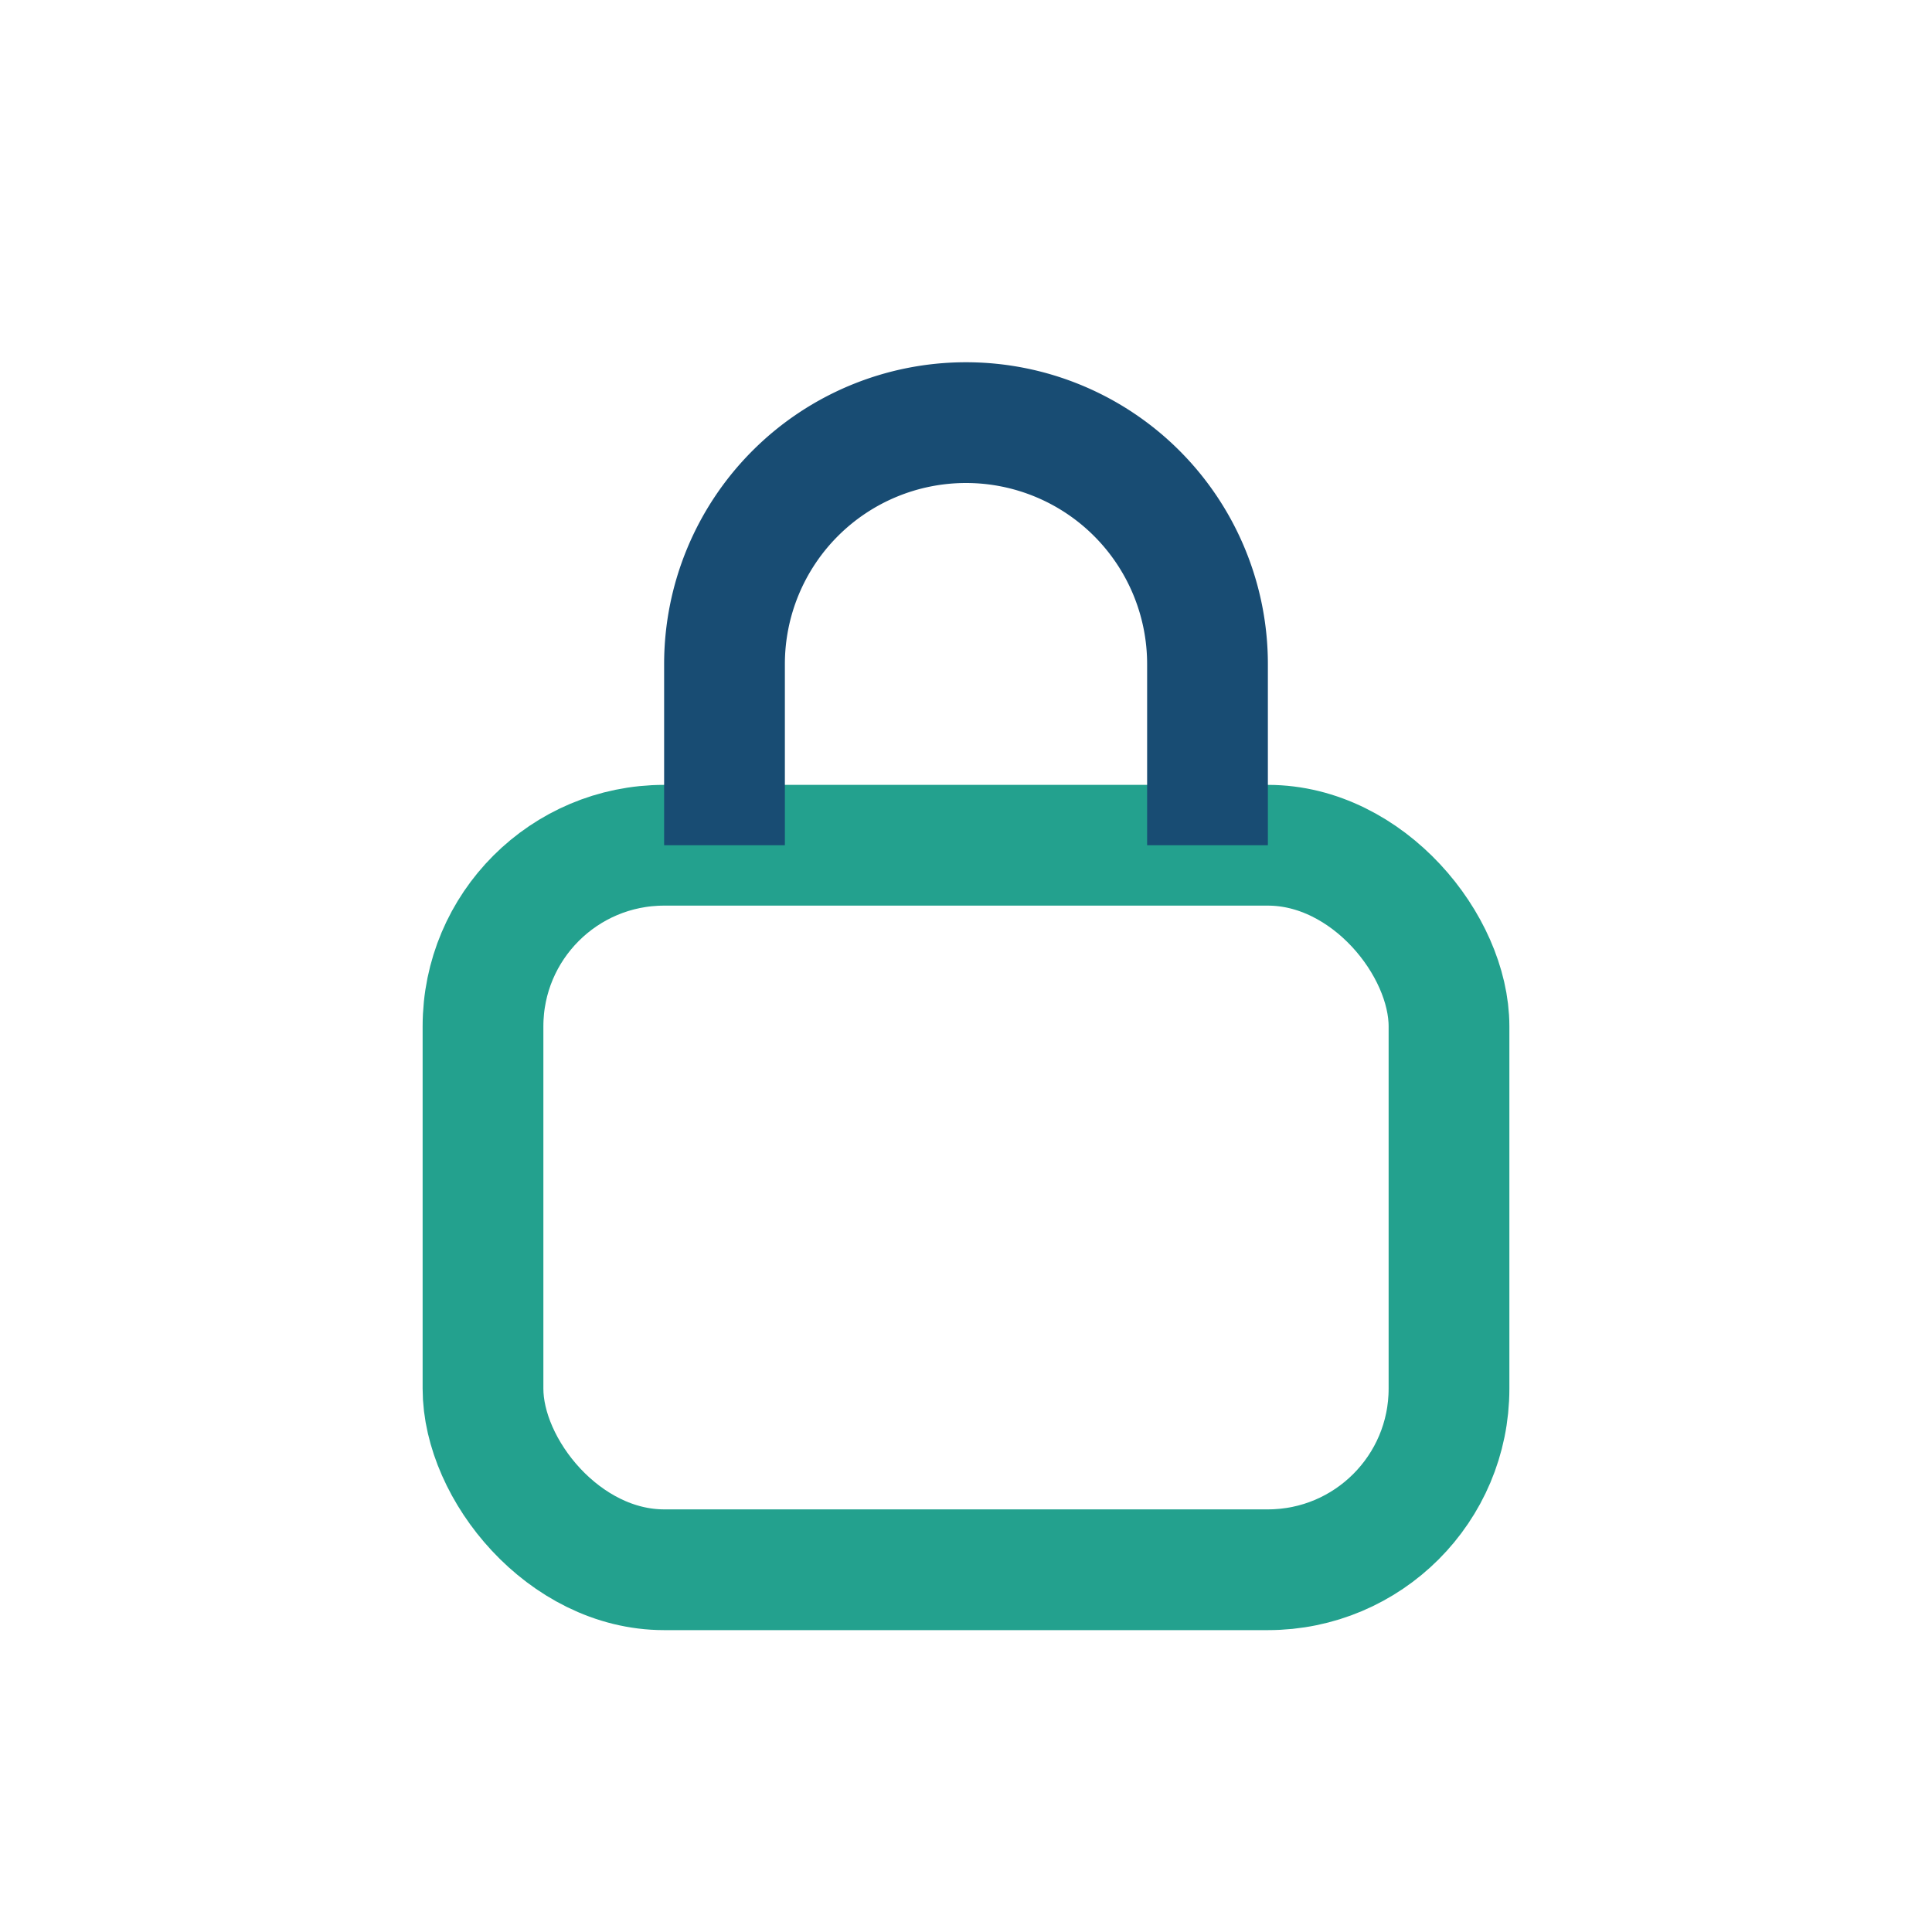
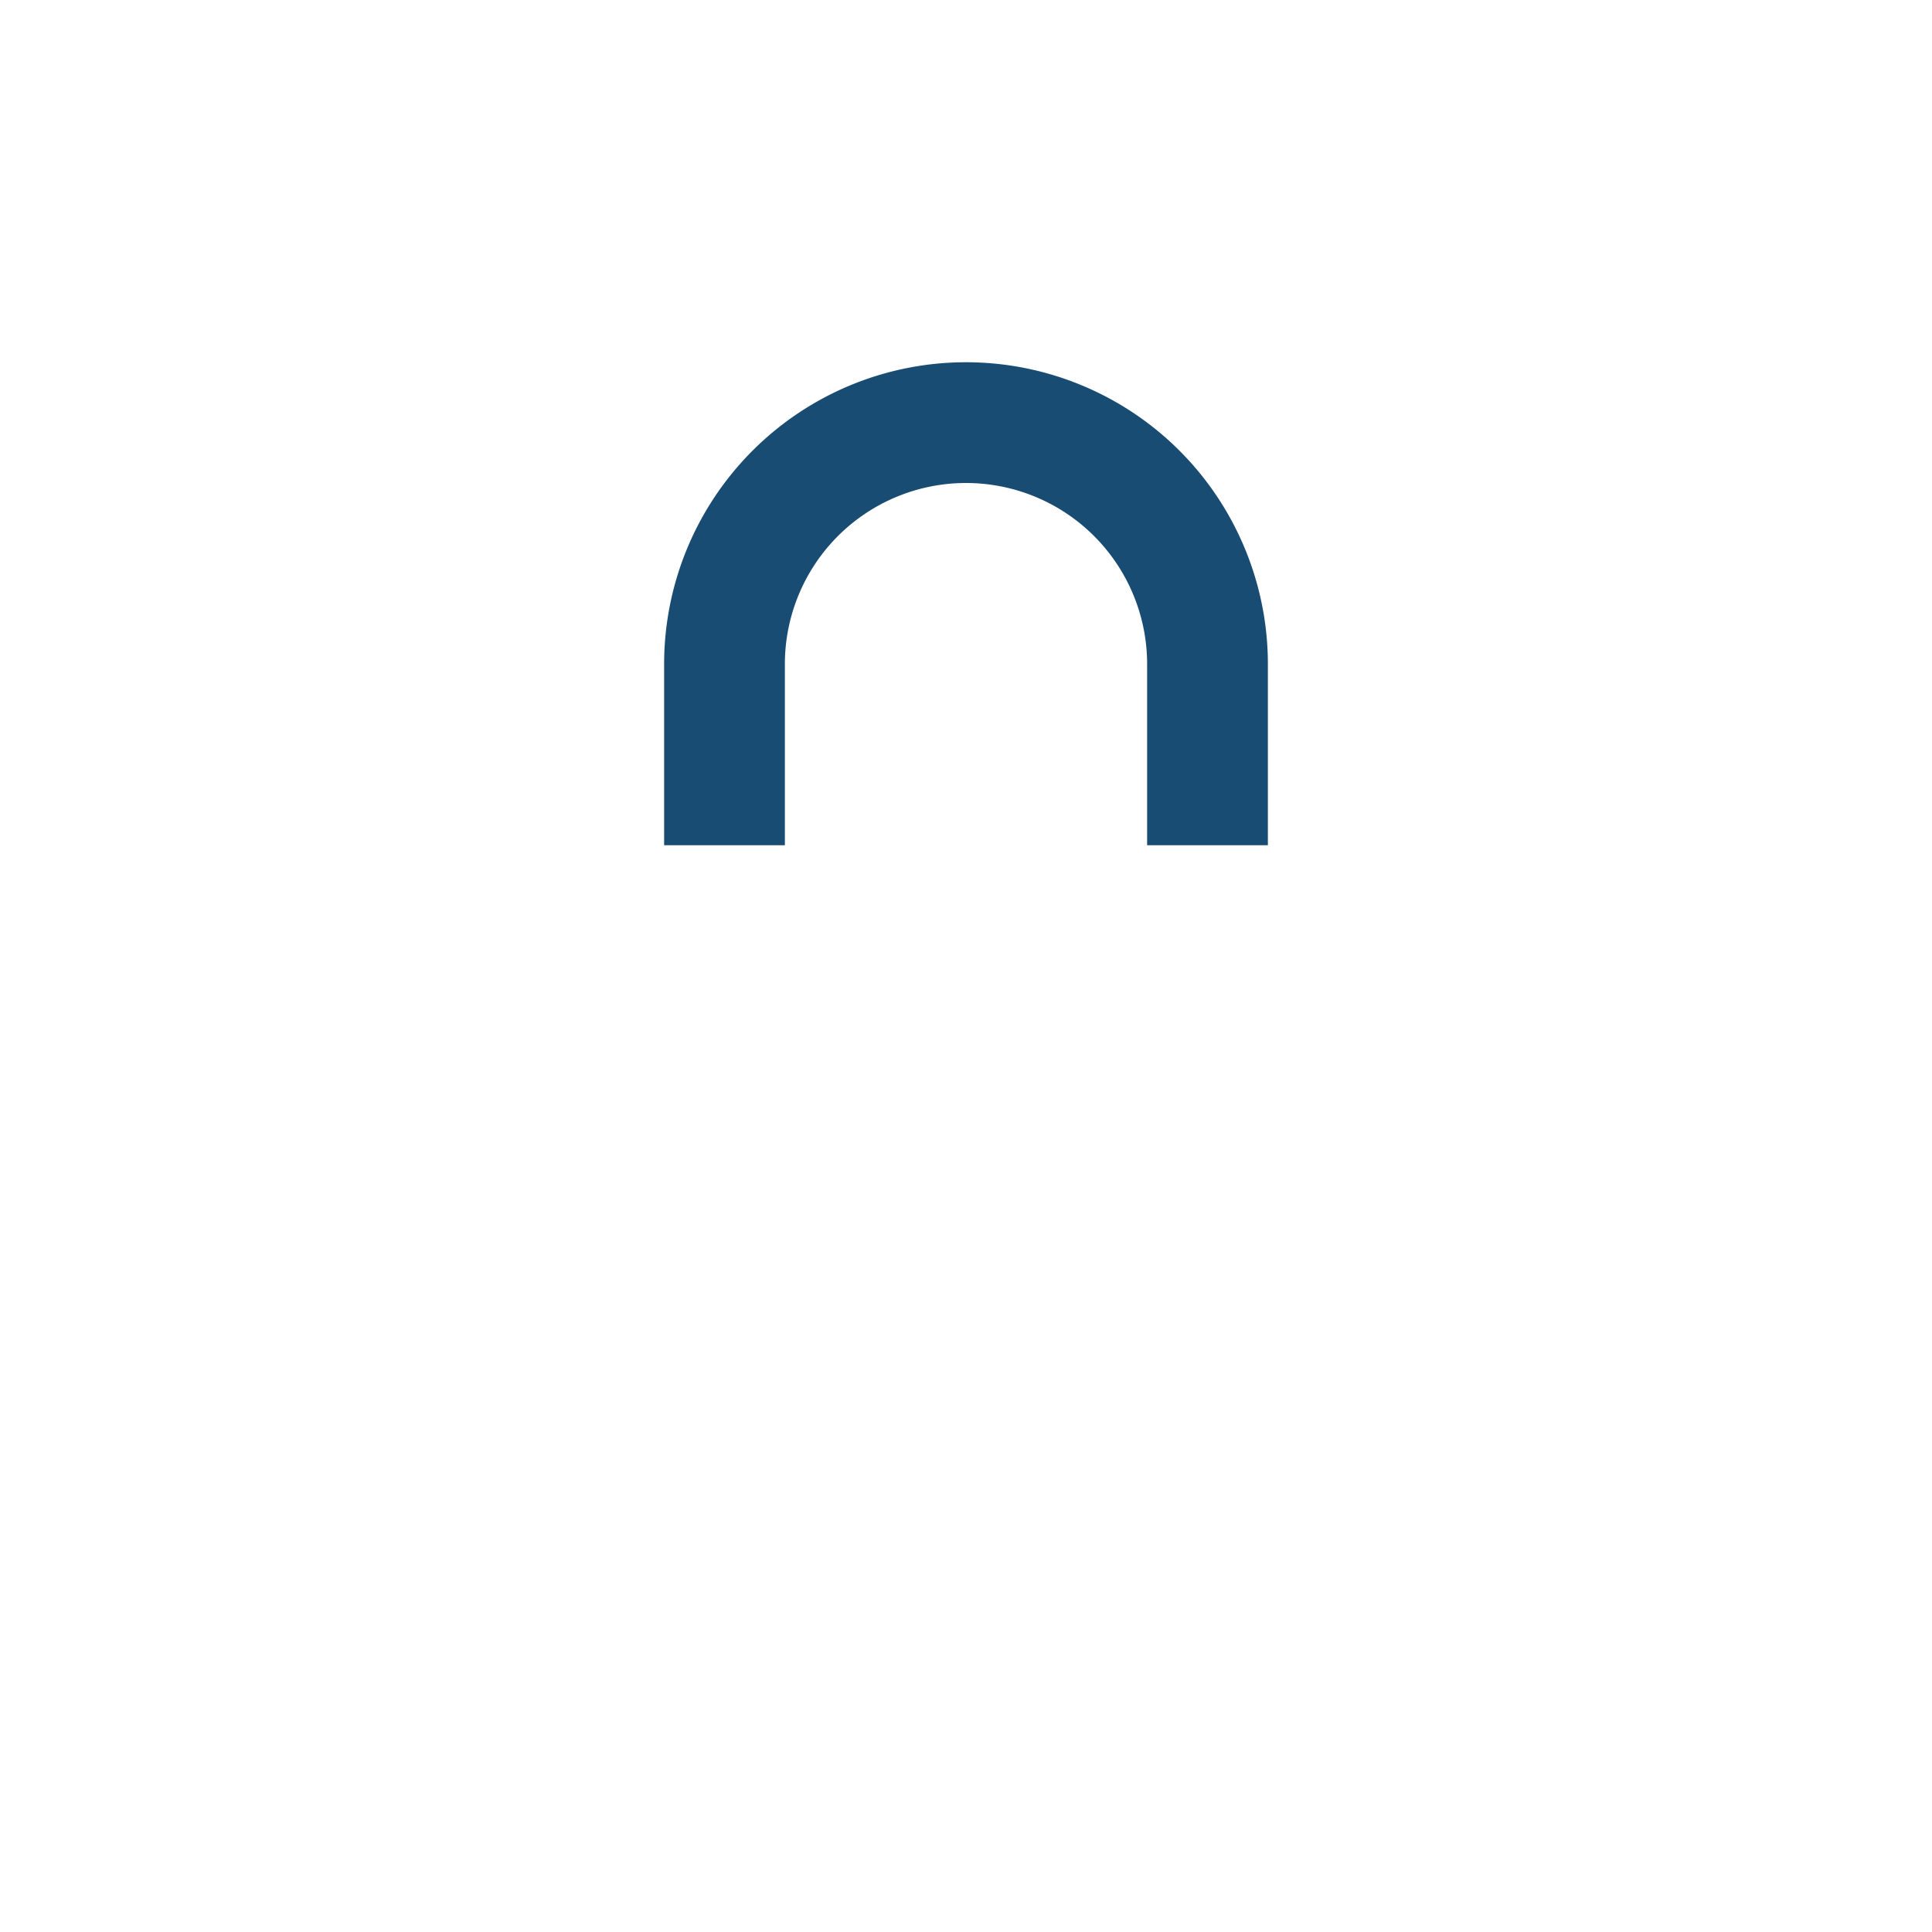
<svg xmlns="http://www.w3.org/2000/svg" width="32" height="32" viewBox="0 0 32 32">
-   <rect x="8" y="14" width="16" height="12" rx="3" fill="none" stroke="#23A18E" stroke-width="2" />
  <path d="M12 14V11a4 4 0 0 1 8 0v3" fill="none" stroke="#184C73" stroke-width="2" />
</svg>